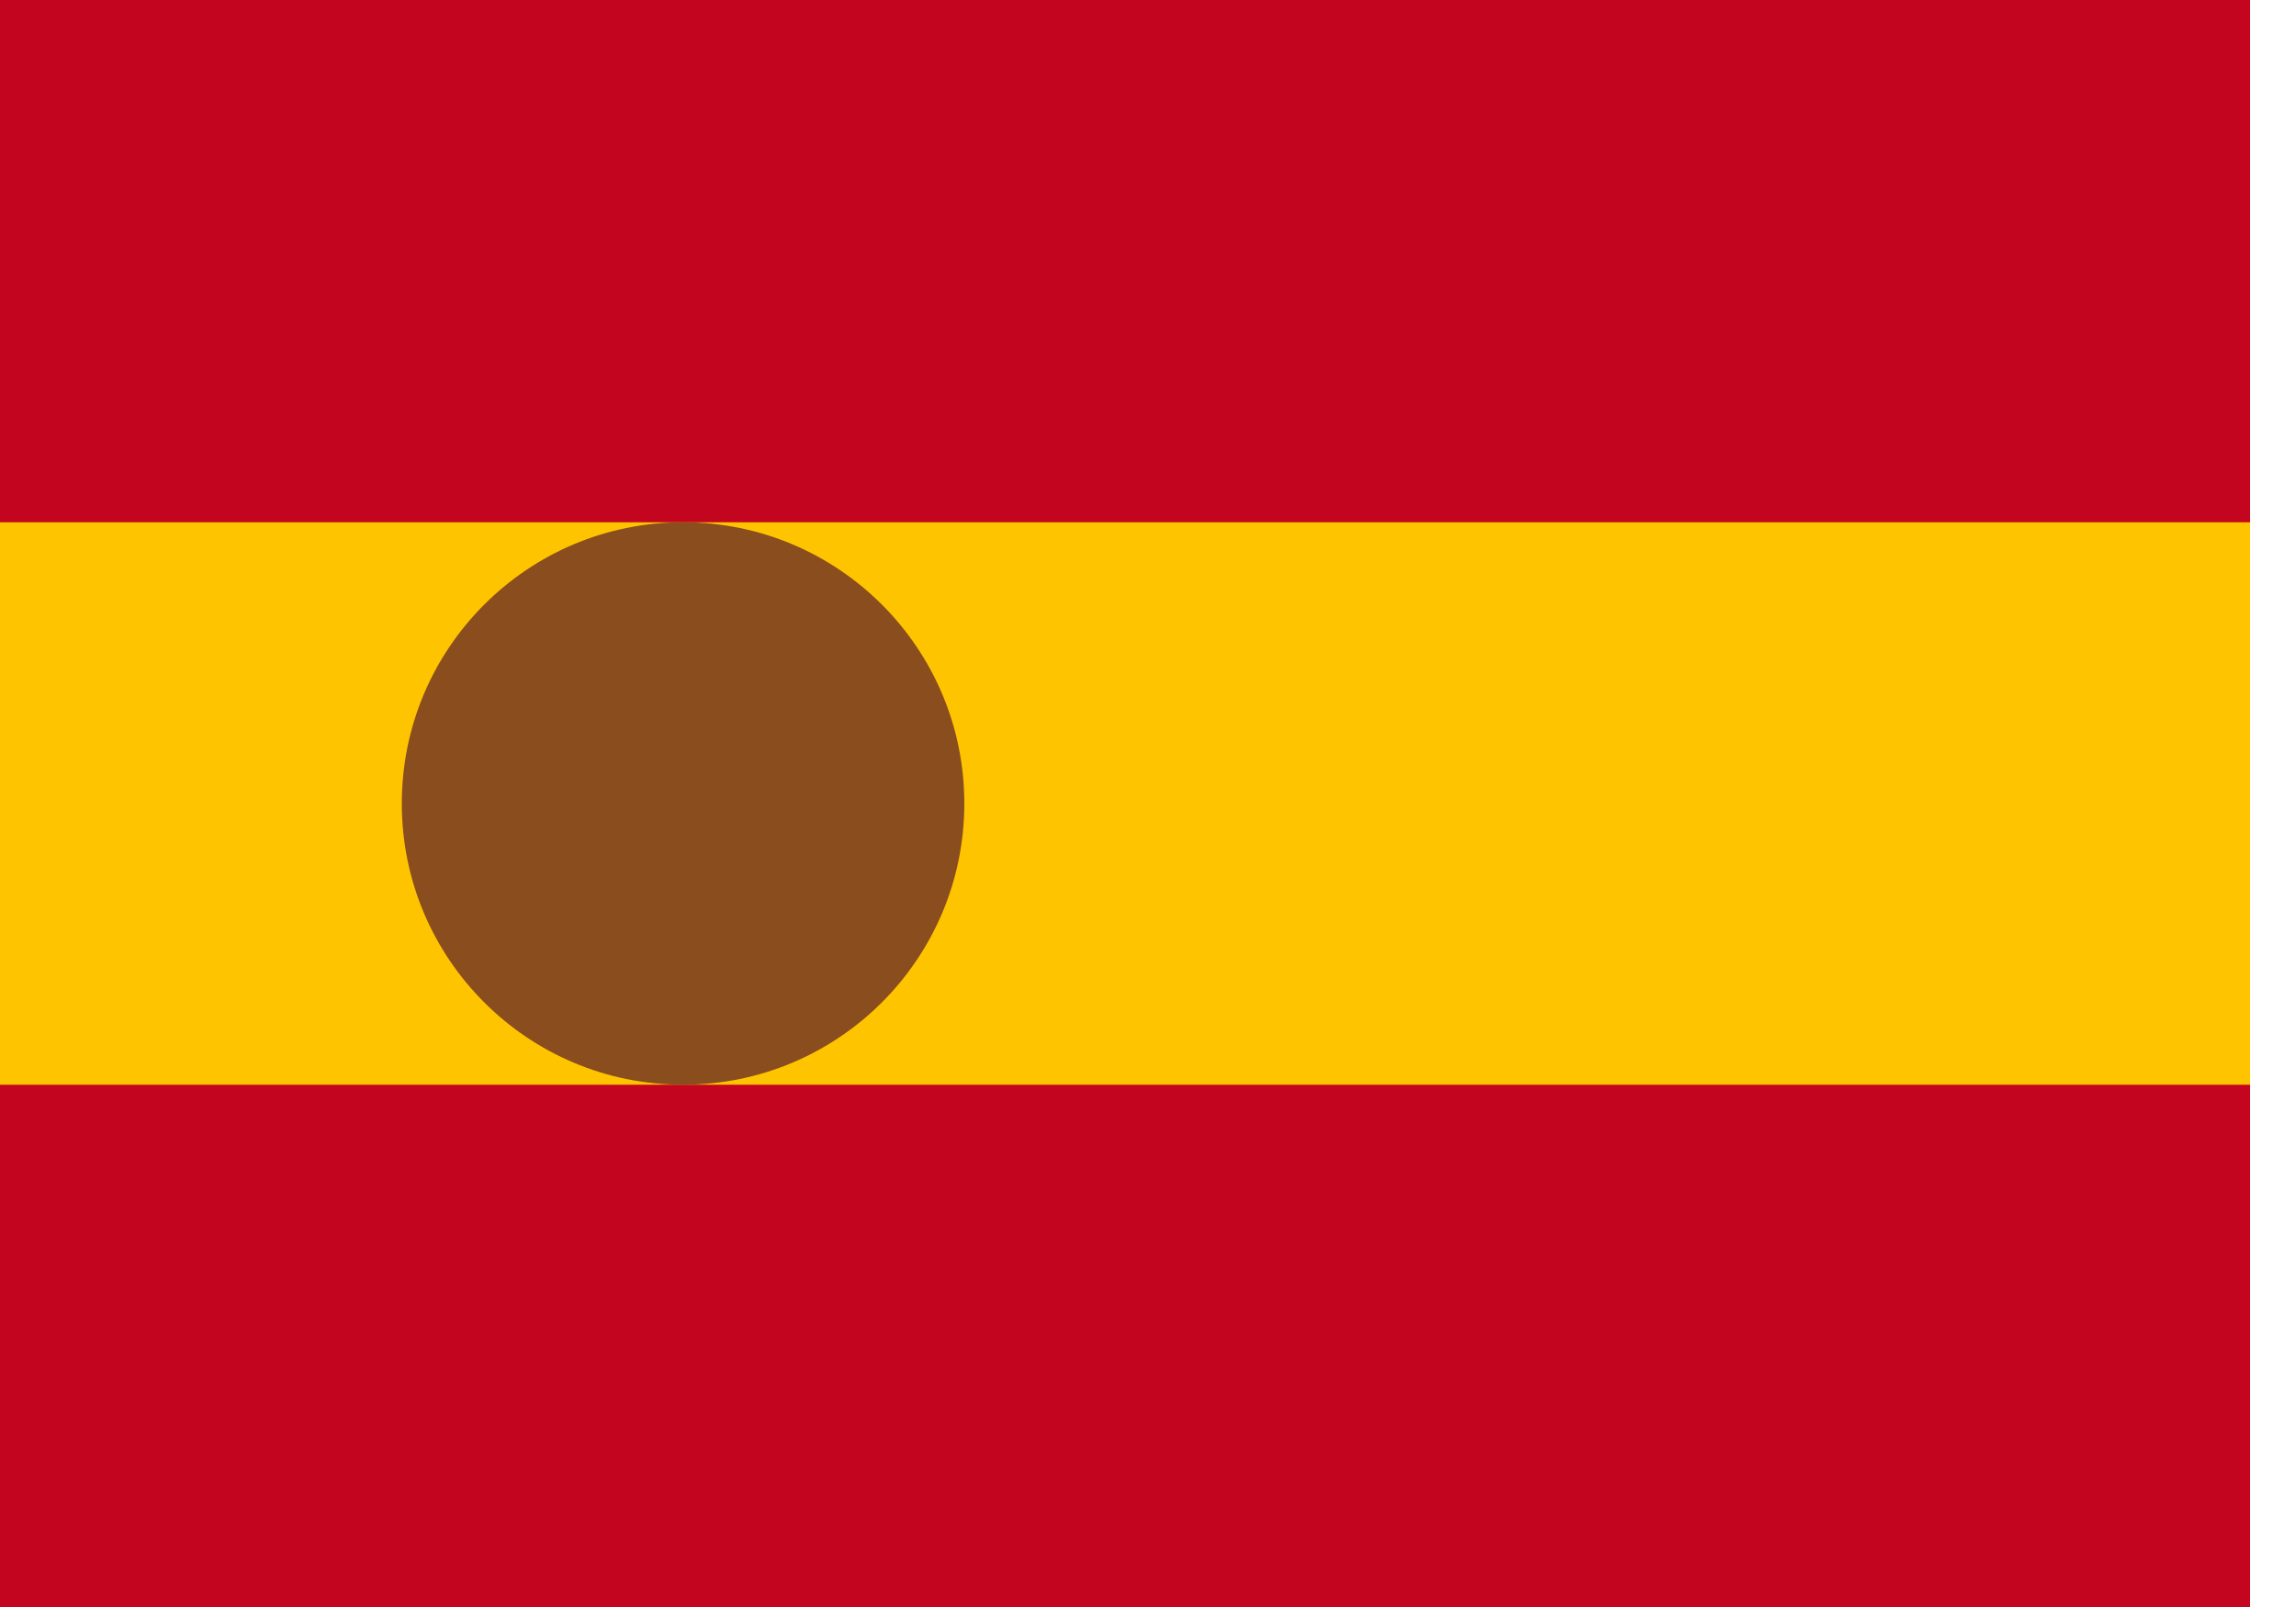
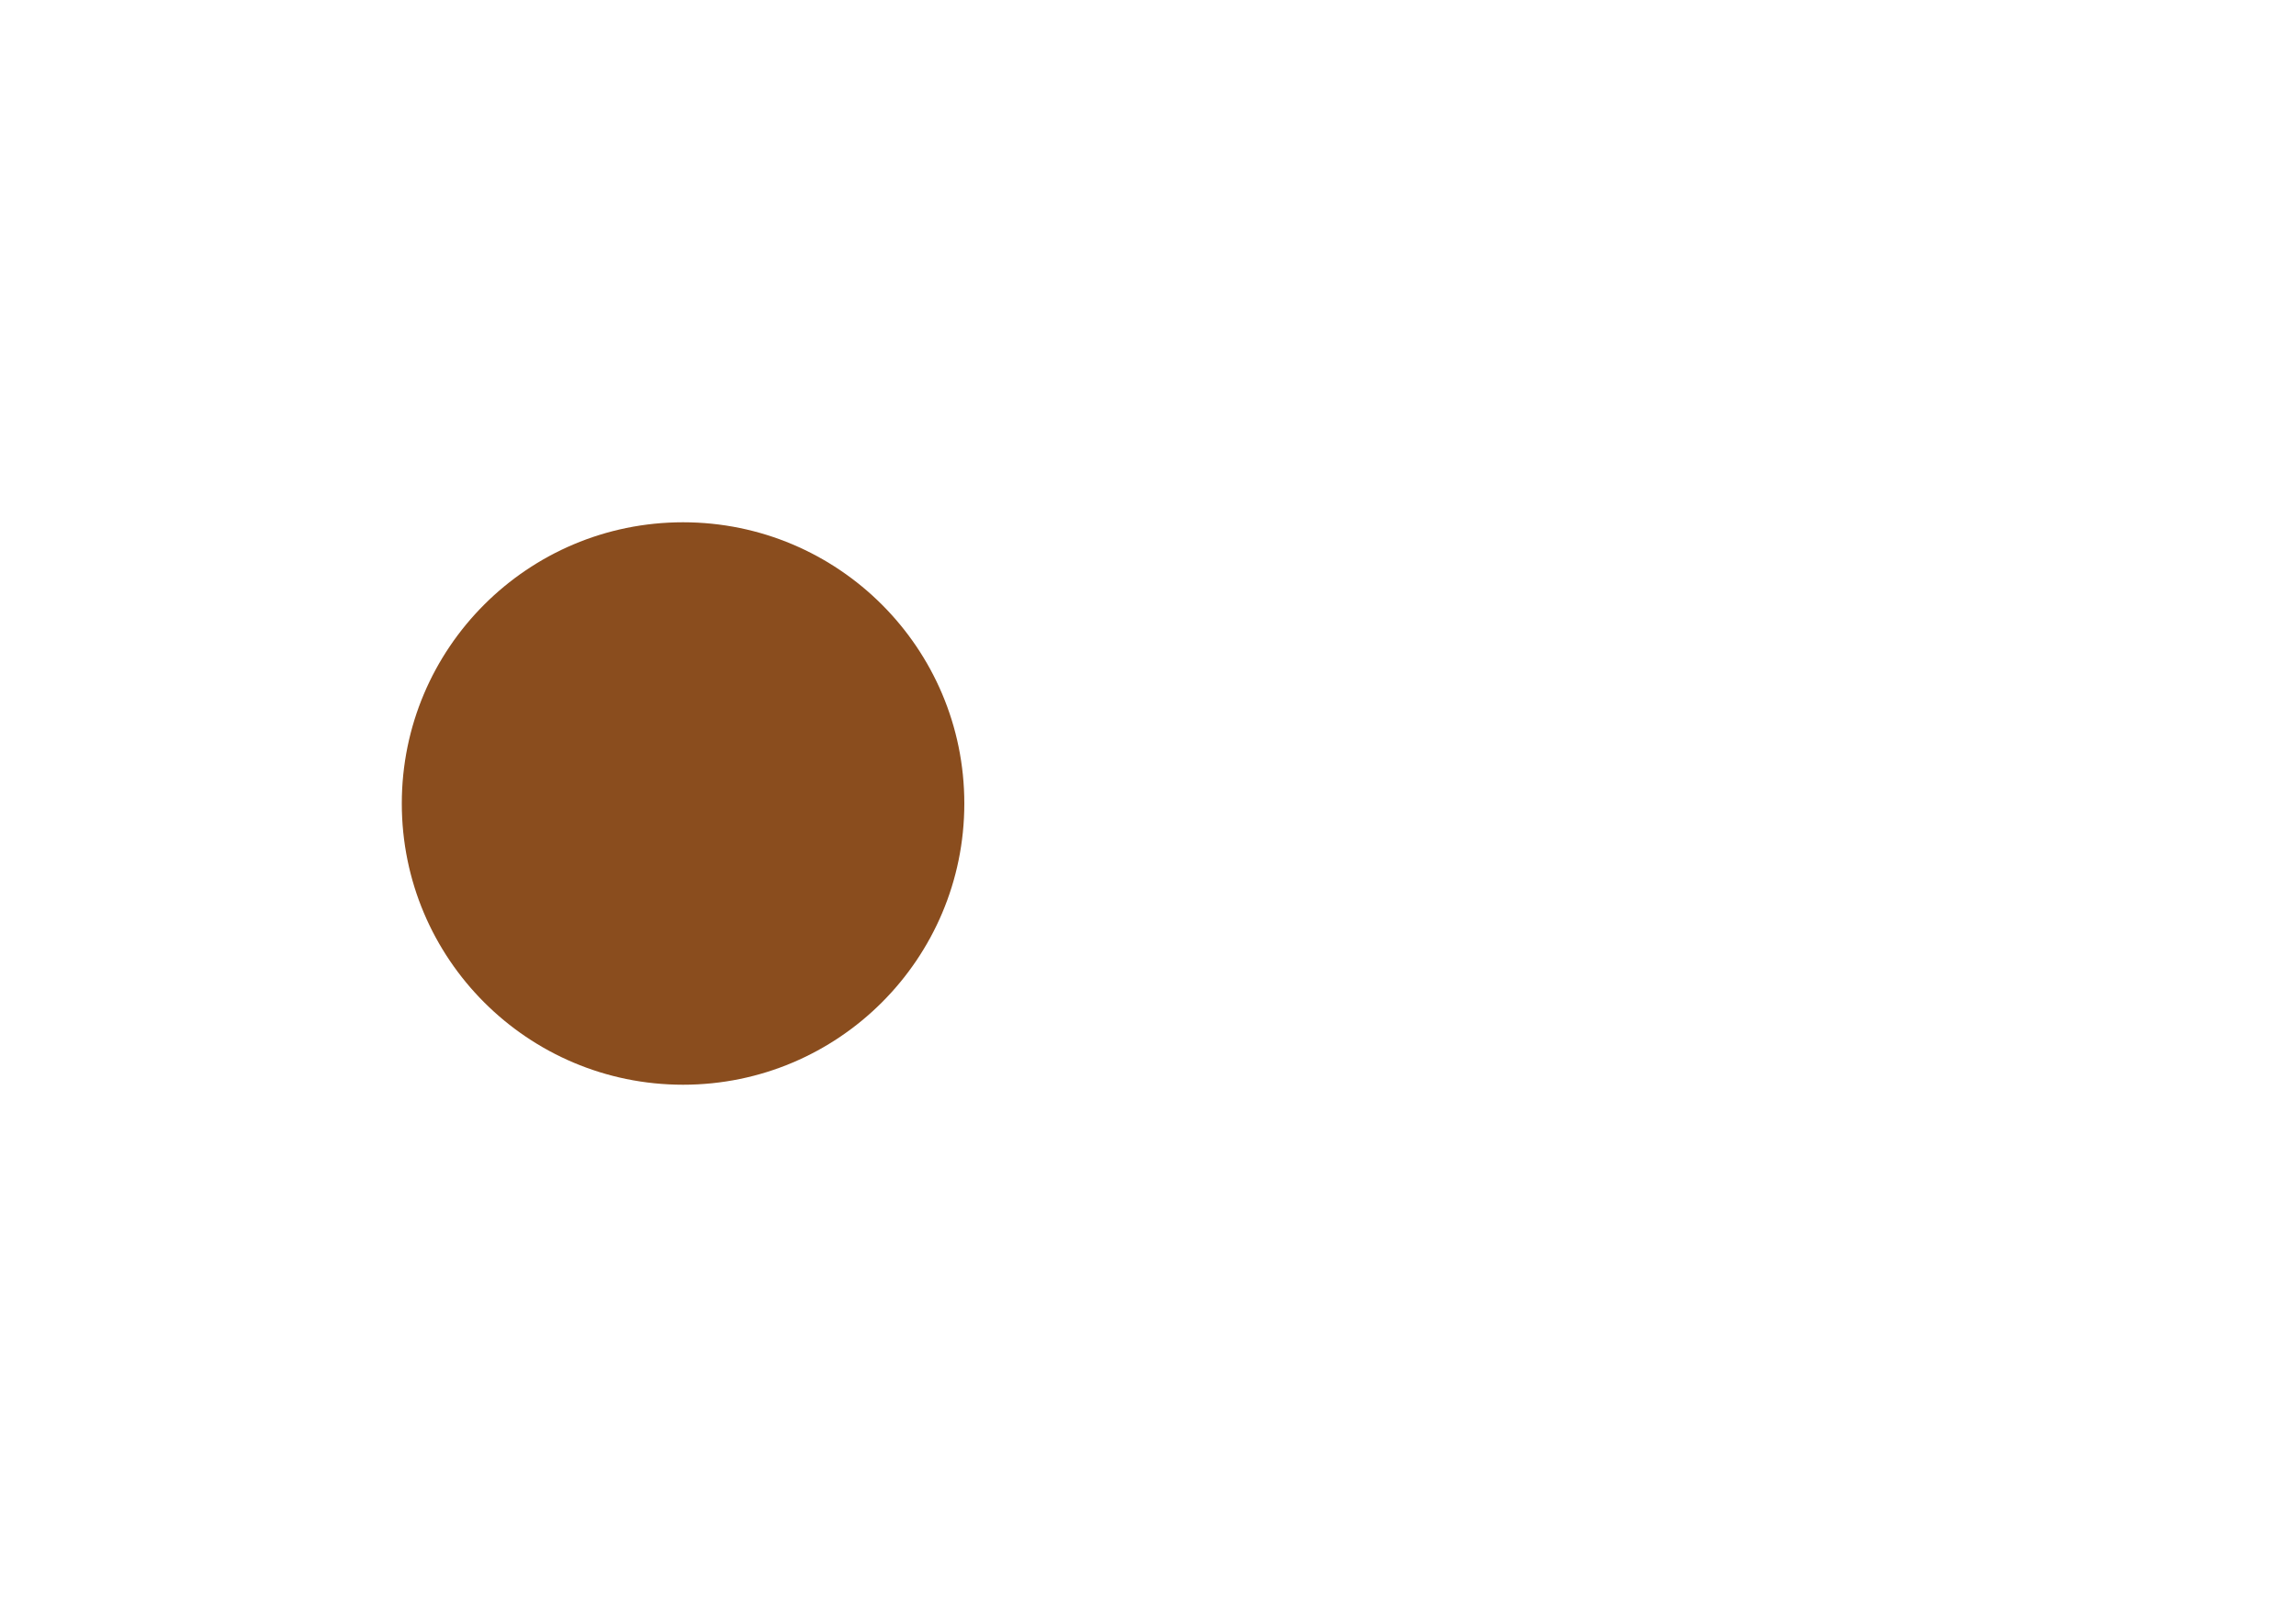
<svg xmlns="http://www.w3.org/2000/svg" height="14" viewBox="0 0 20 14" width="20">
  <g fill="none">
-     <path d="m0 0h19.6v14h-19.6z" fill="#ffc400" />
-     <path d="m0 9.45h19.6v4.55h-19.6z" fill="#c4051f" />
-     <path d="m0 0h19.6v4.55h-19.6z" fill="#c4051f" />
    <circle cx="5.95" cy="7" fill="#8a4d1e" r="2.45" />
  </g>
</svg>